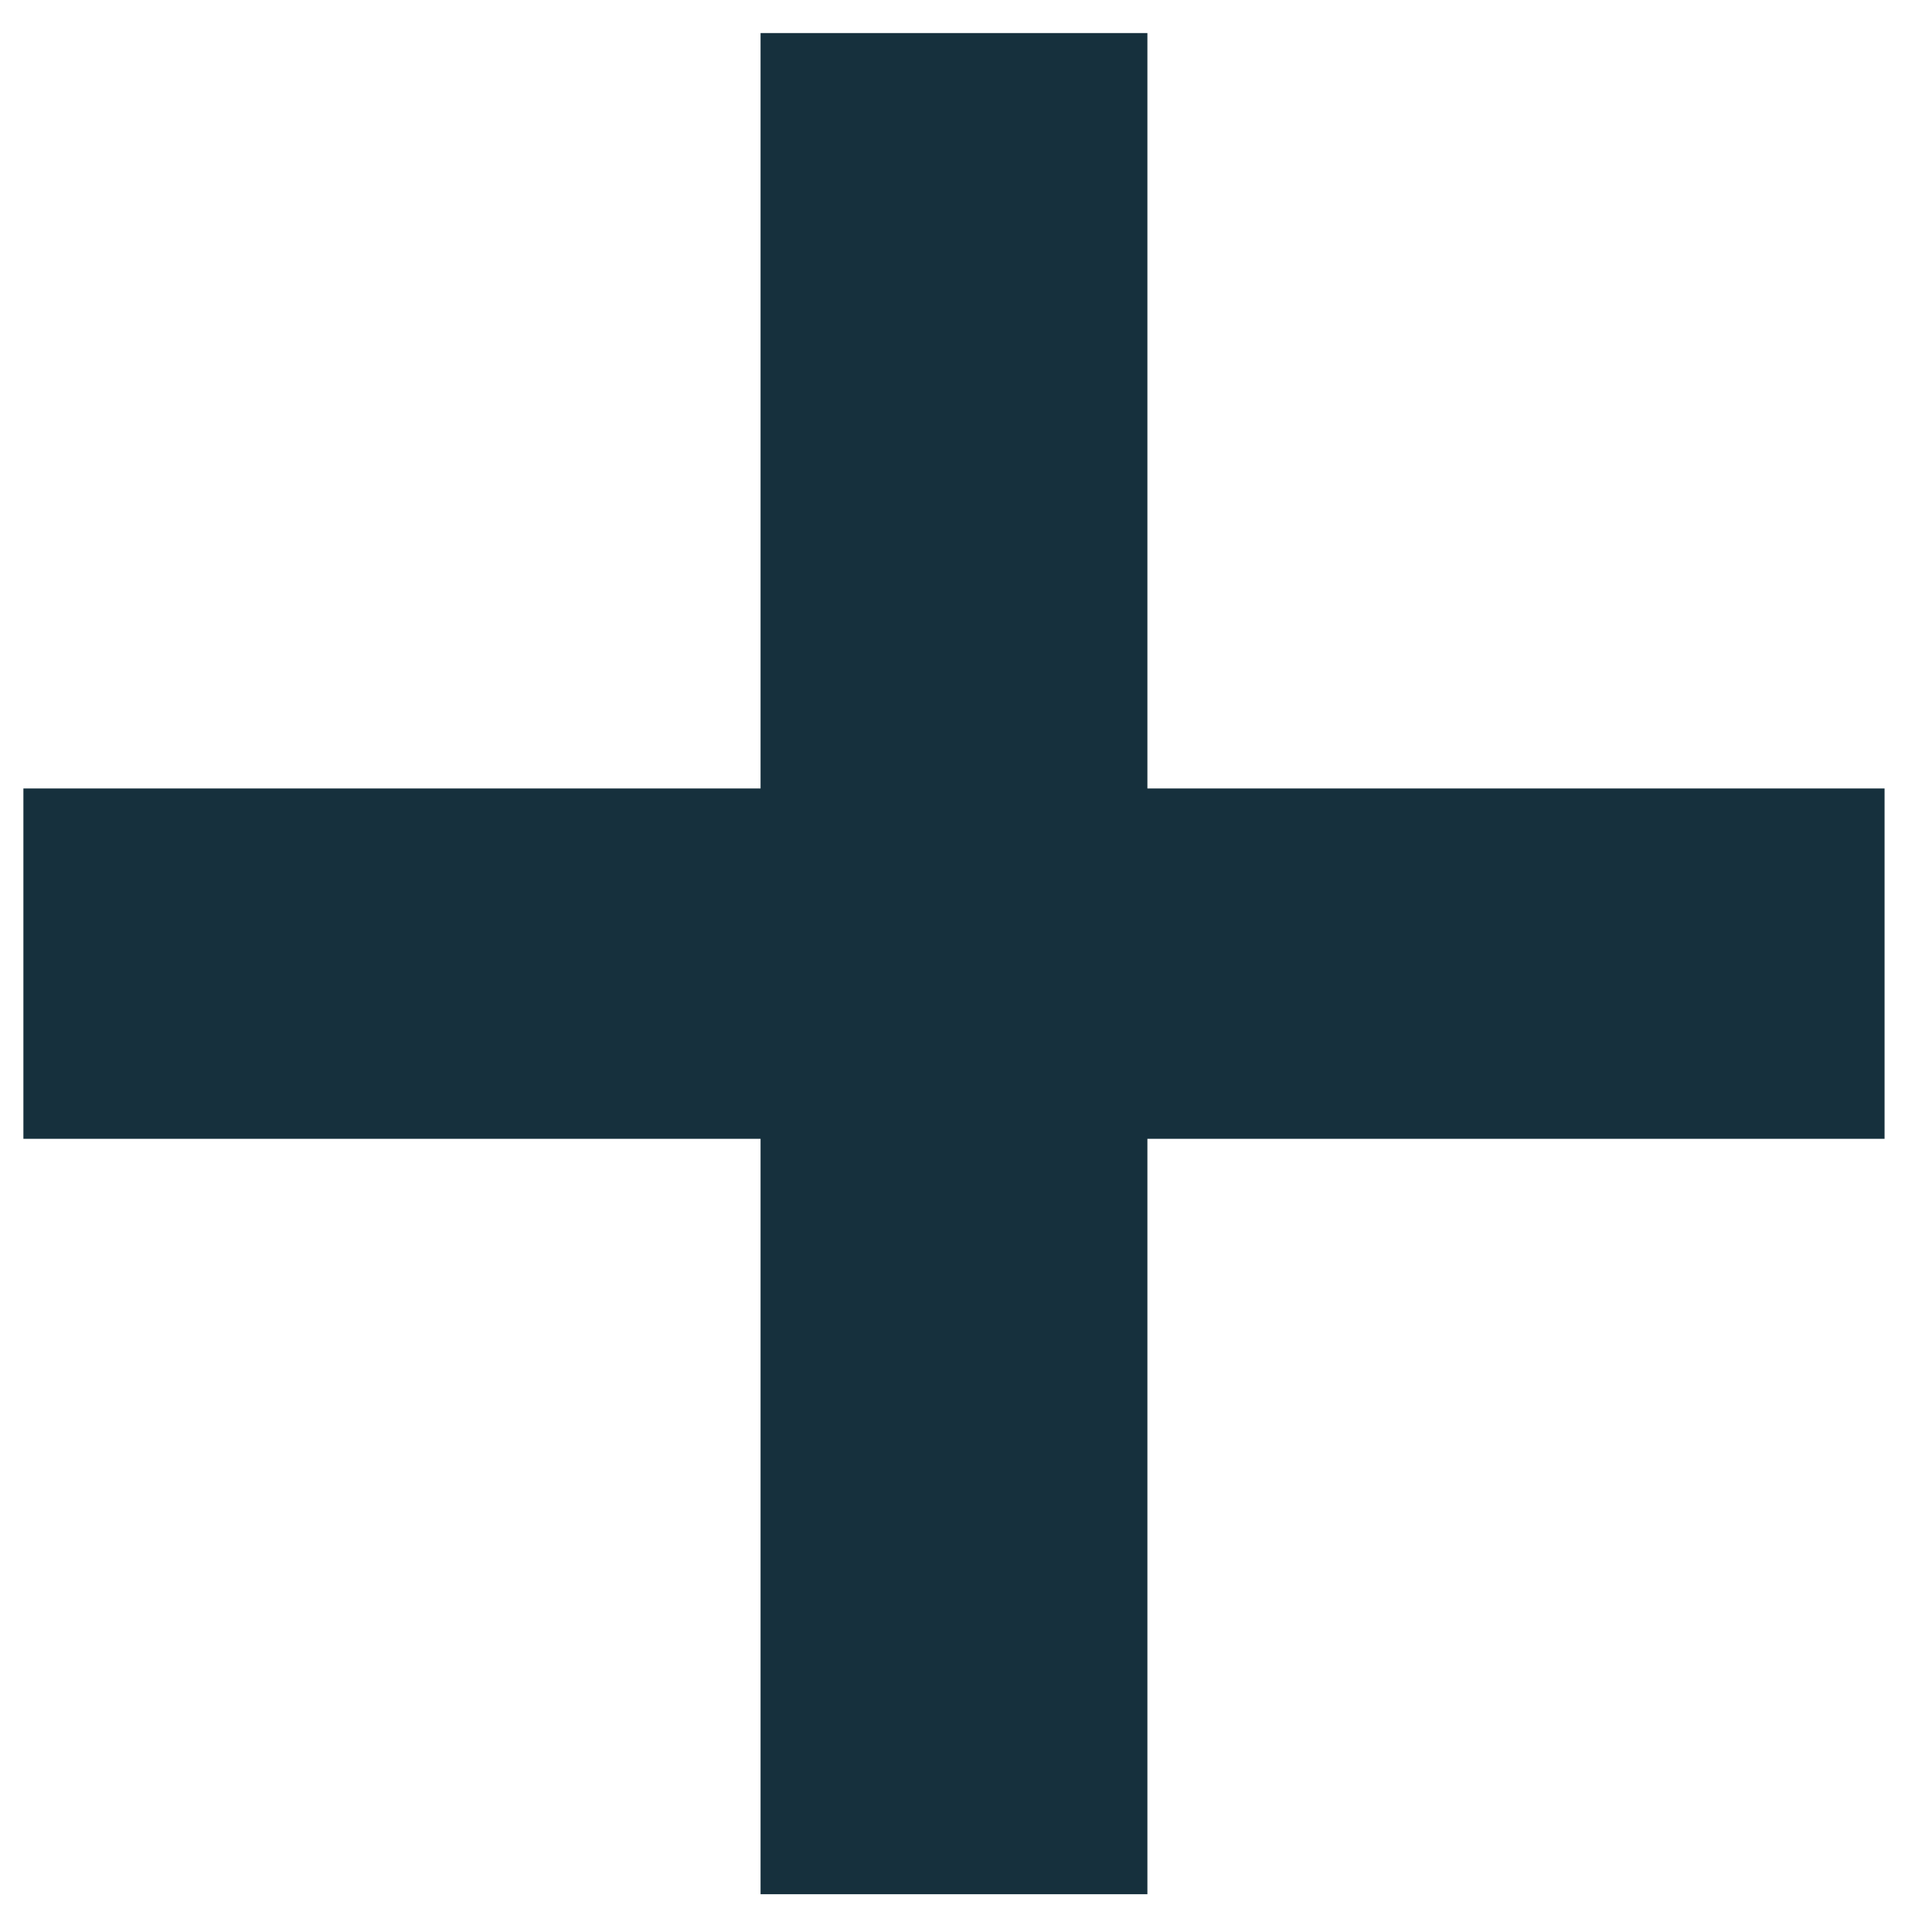
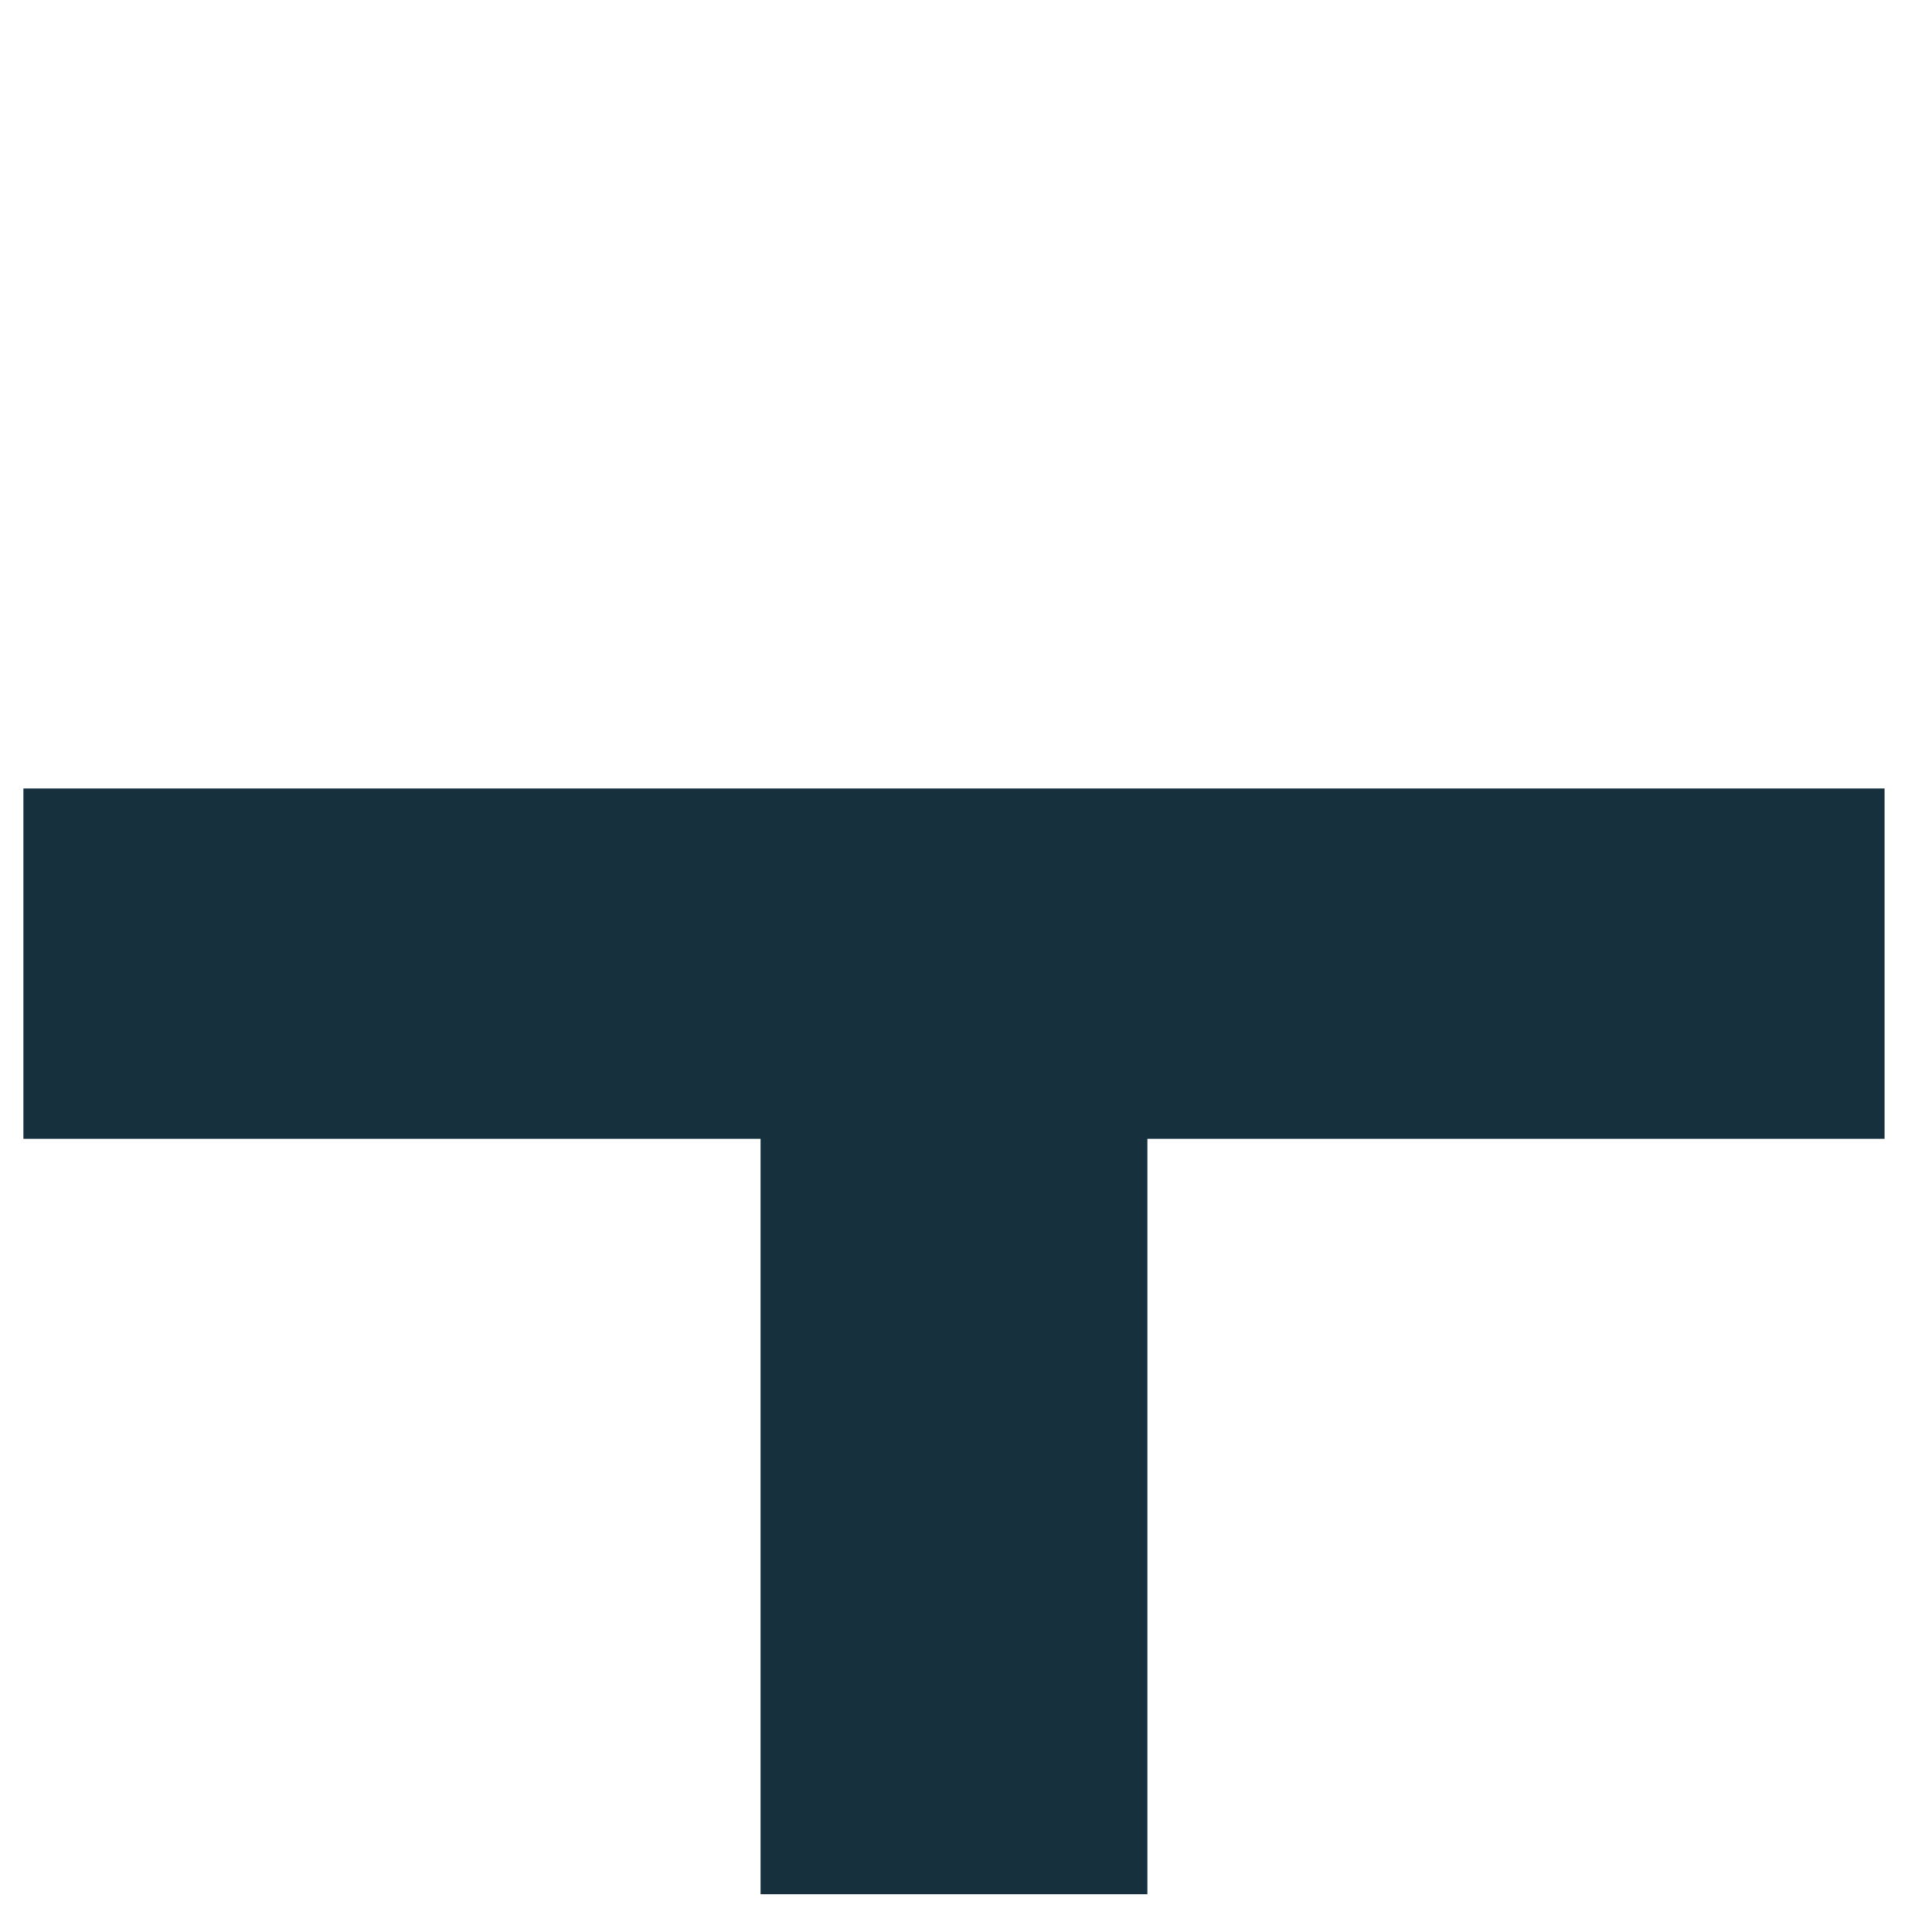
<svg xmlns="http://www.w3.org/2000/svg" width="36" height="36" viewBox="0 0 36 36" fill="none">
-   <path d="M35.116 21.22H21.38V35.296H14.172V21.22H0.436V14.692H14.172V0.616H21.38V14.692H35.116V21.22Z" fill="#16303D" />
+   <path d="M35.116 21.22H21.38V35.296H14.172V21.22H0.436V14.692H14.172V0.616V14.692H35.116V21.22Z" fill="#16303D" />
</svg>